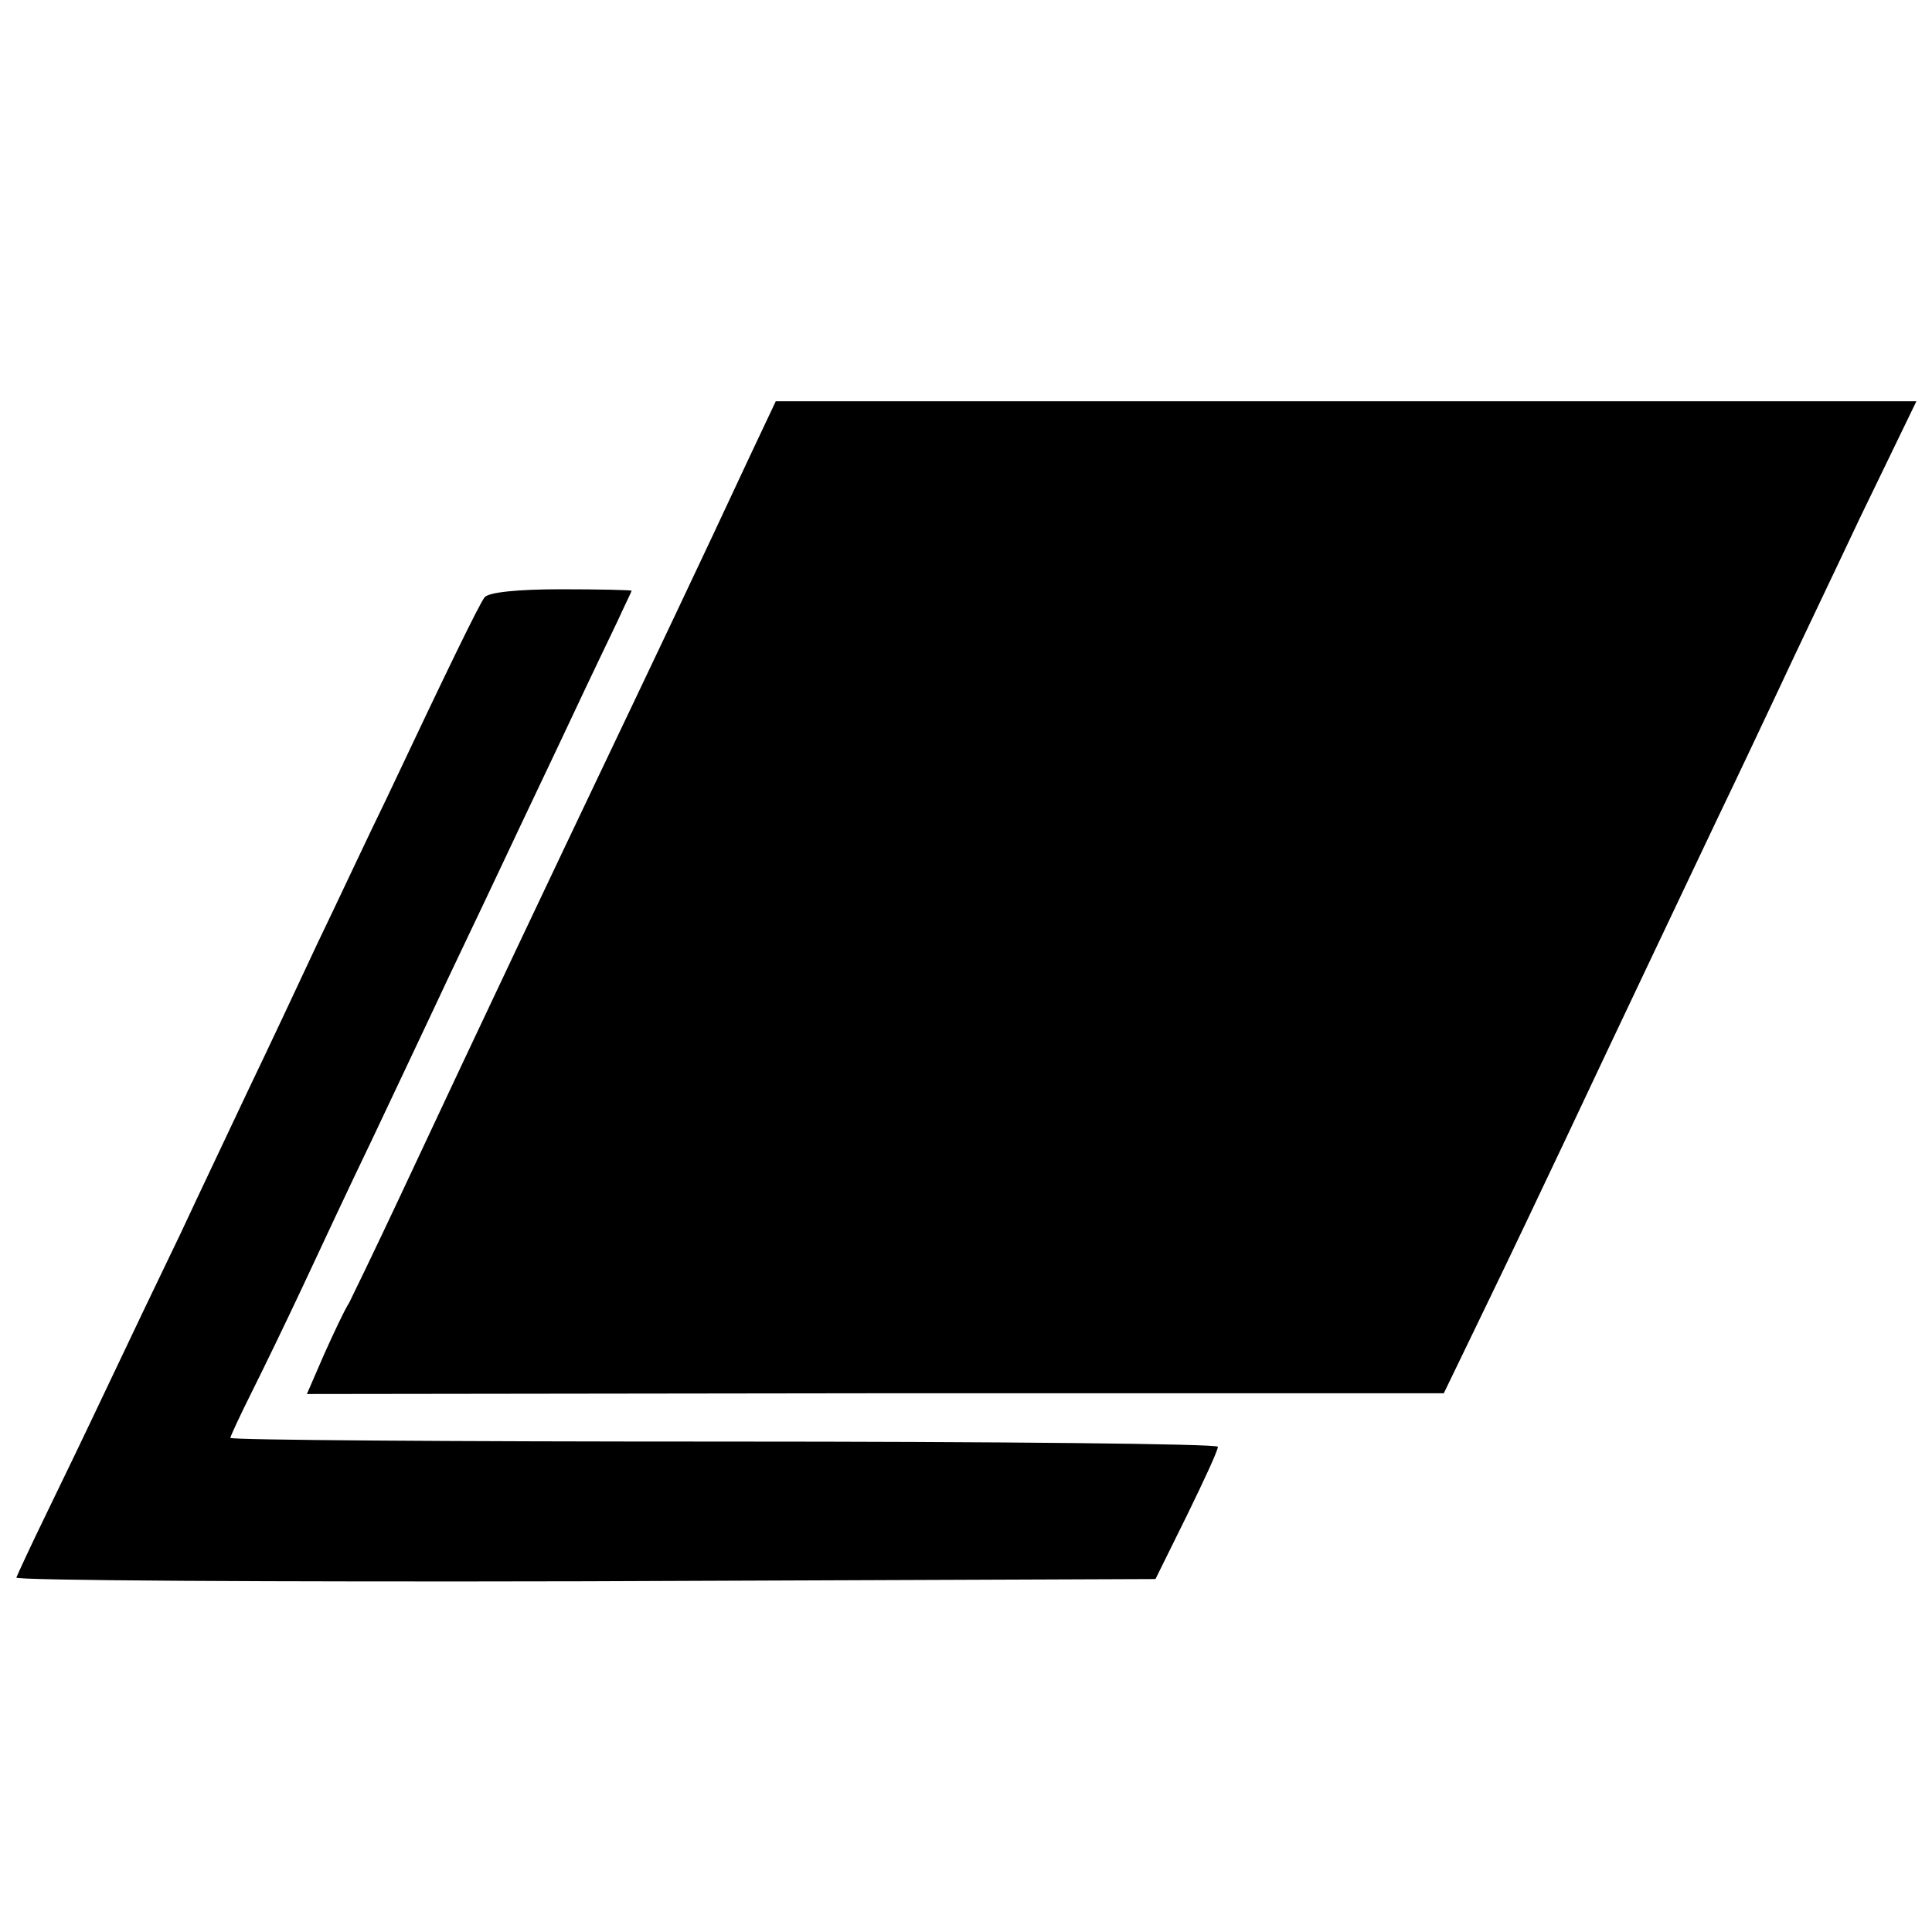
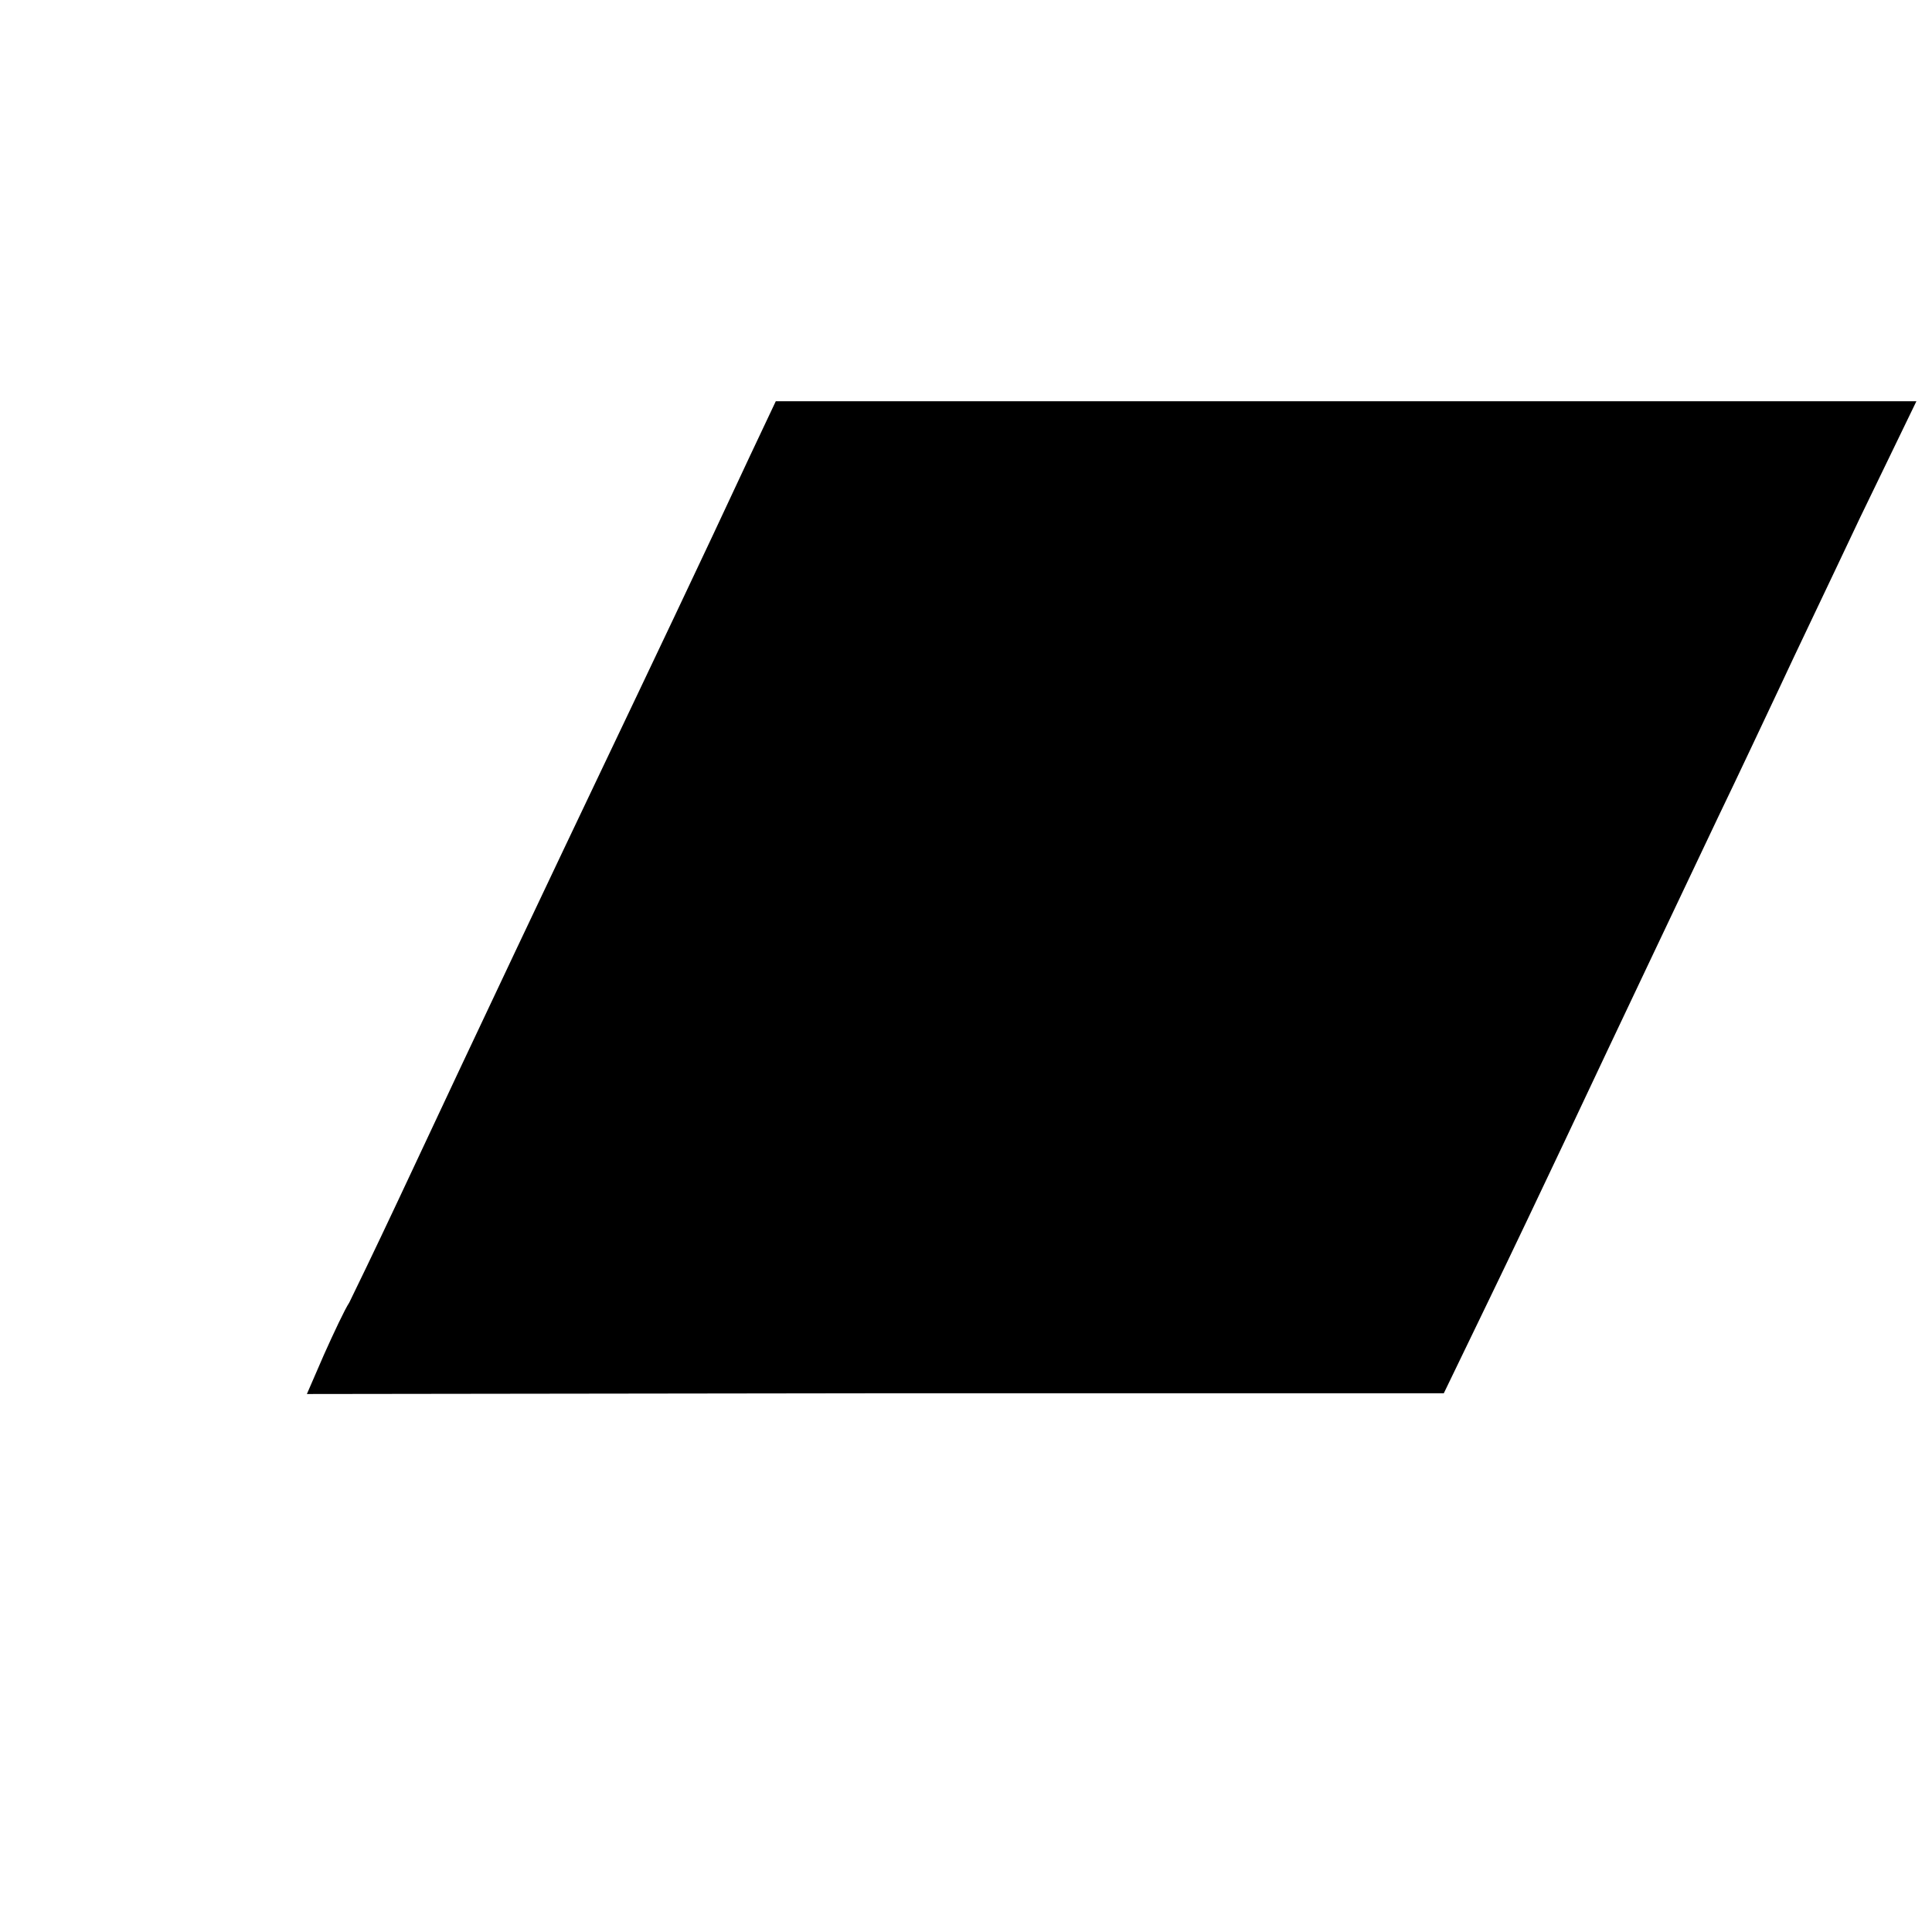
<svg xmlns="http://www.w3.org/2000/svg" version="1.0" width="260pt" height="260pt" viewBox="0 0 260 260" preserveAspectRatio="xMidYMid meet">
  <g transform="translate(0,260) scale(0.1,-0.1)" fill="#000000" stroke="none">
    <path d="M1010 1988 c-67 -144 -139 -295 -200 -423 -60 -126 -157 -330 -274 -580 -31 -66 -61 -128 -66 -138 -6 -9 -21 -41 -34 -70 l-23 -53 765 1 765 0 58 120 c32 66 79 165 105 220 79 168 154 325 206 435 28 58 65 137 83 175 18 39 67 141 108 228 l76 157 -767 0 -768 0 -34 -72z" />
-     <path d="M652 1796 c-8 -11 -48 -93 -132 -271 -24 -49 -65 -137 -93 -195 -27 -58 -68 -145 -92 -195 -23 -49 -65 -137 -92 -195 -28 -58 -72 -150 -98 -205 -26 -55 -64 -134 -84 -175 -20 -41 -37 -78 -39 -83 -2 -4 342 -6 765 -5 l768 3 42 85 c23 47 42 88 42 93 1 4 -298 7 -664 7 -366 0 -665 2 -665 5 0 2 13 30 29 62 16 32 47 96 69 143 22 47 63 135 92 195 29 61 67 142 85 180 18 39 59 124 90 190 31 66 75 158 97 205 22 47 49 103 59 124 10 22 19 40 19 41 0 1 -43 2 -95 2 -58 0 -98 -4 -103 -11z" />
  </g>
</svg>